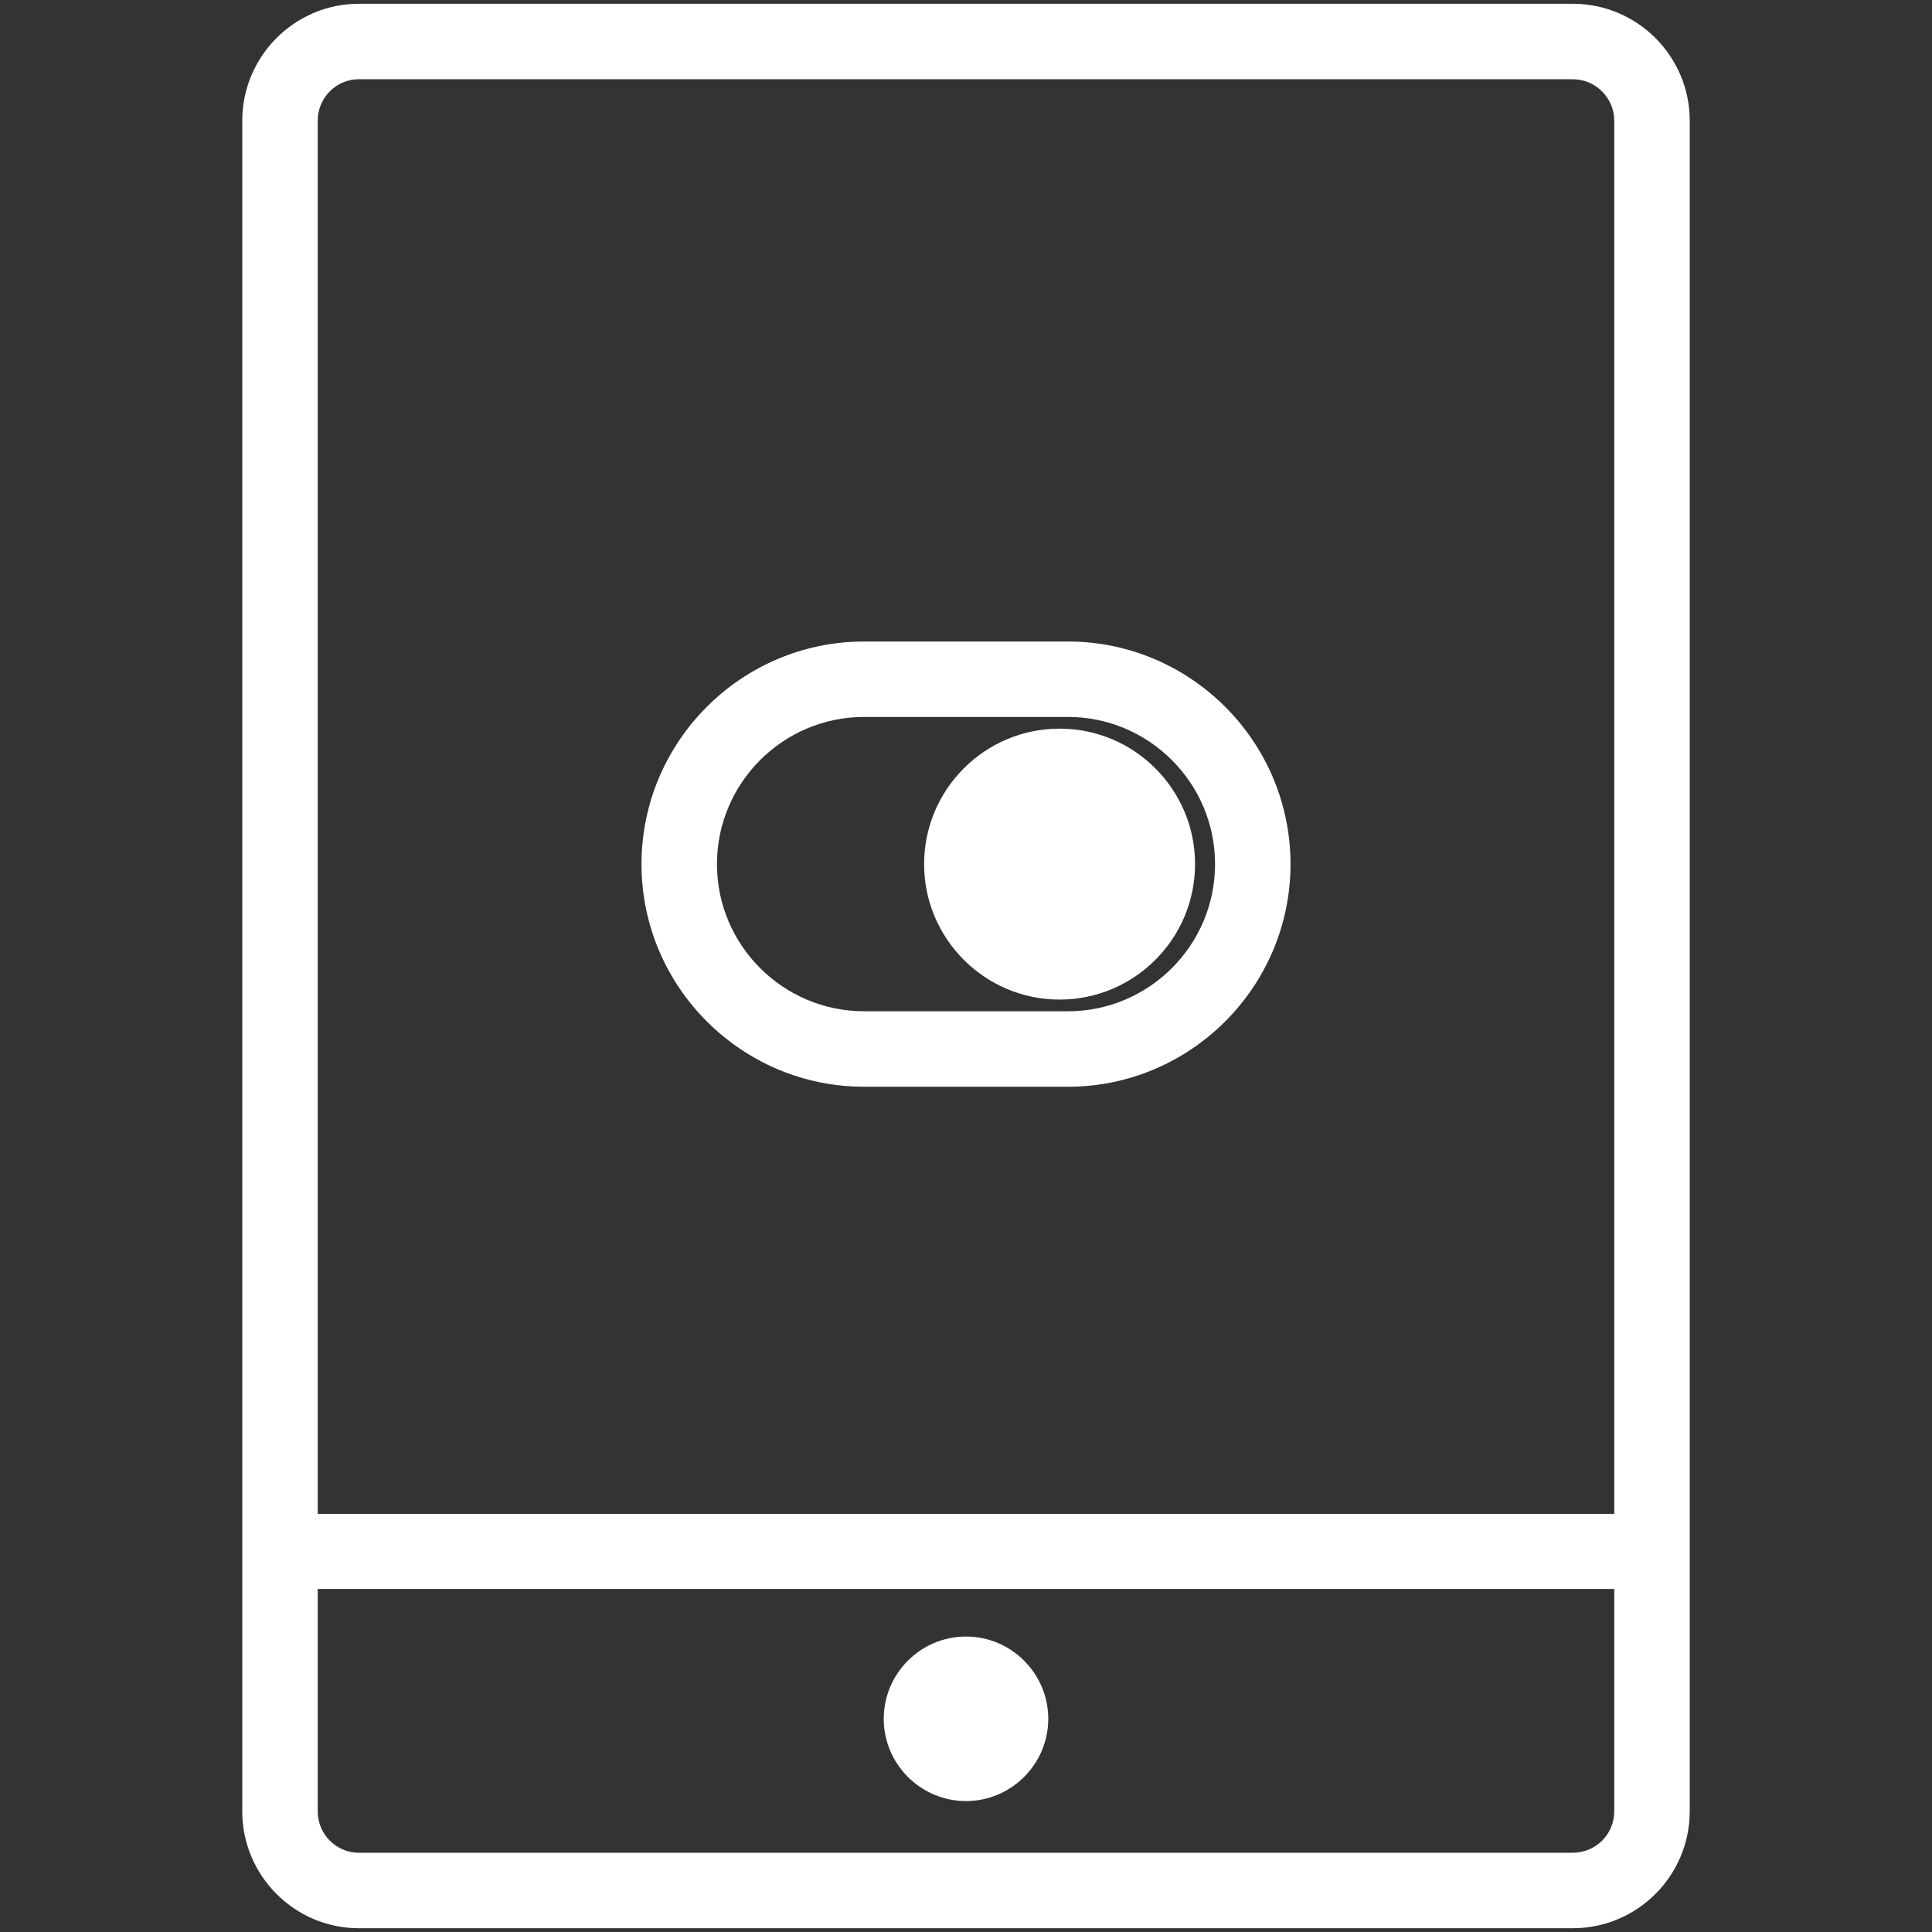
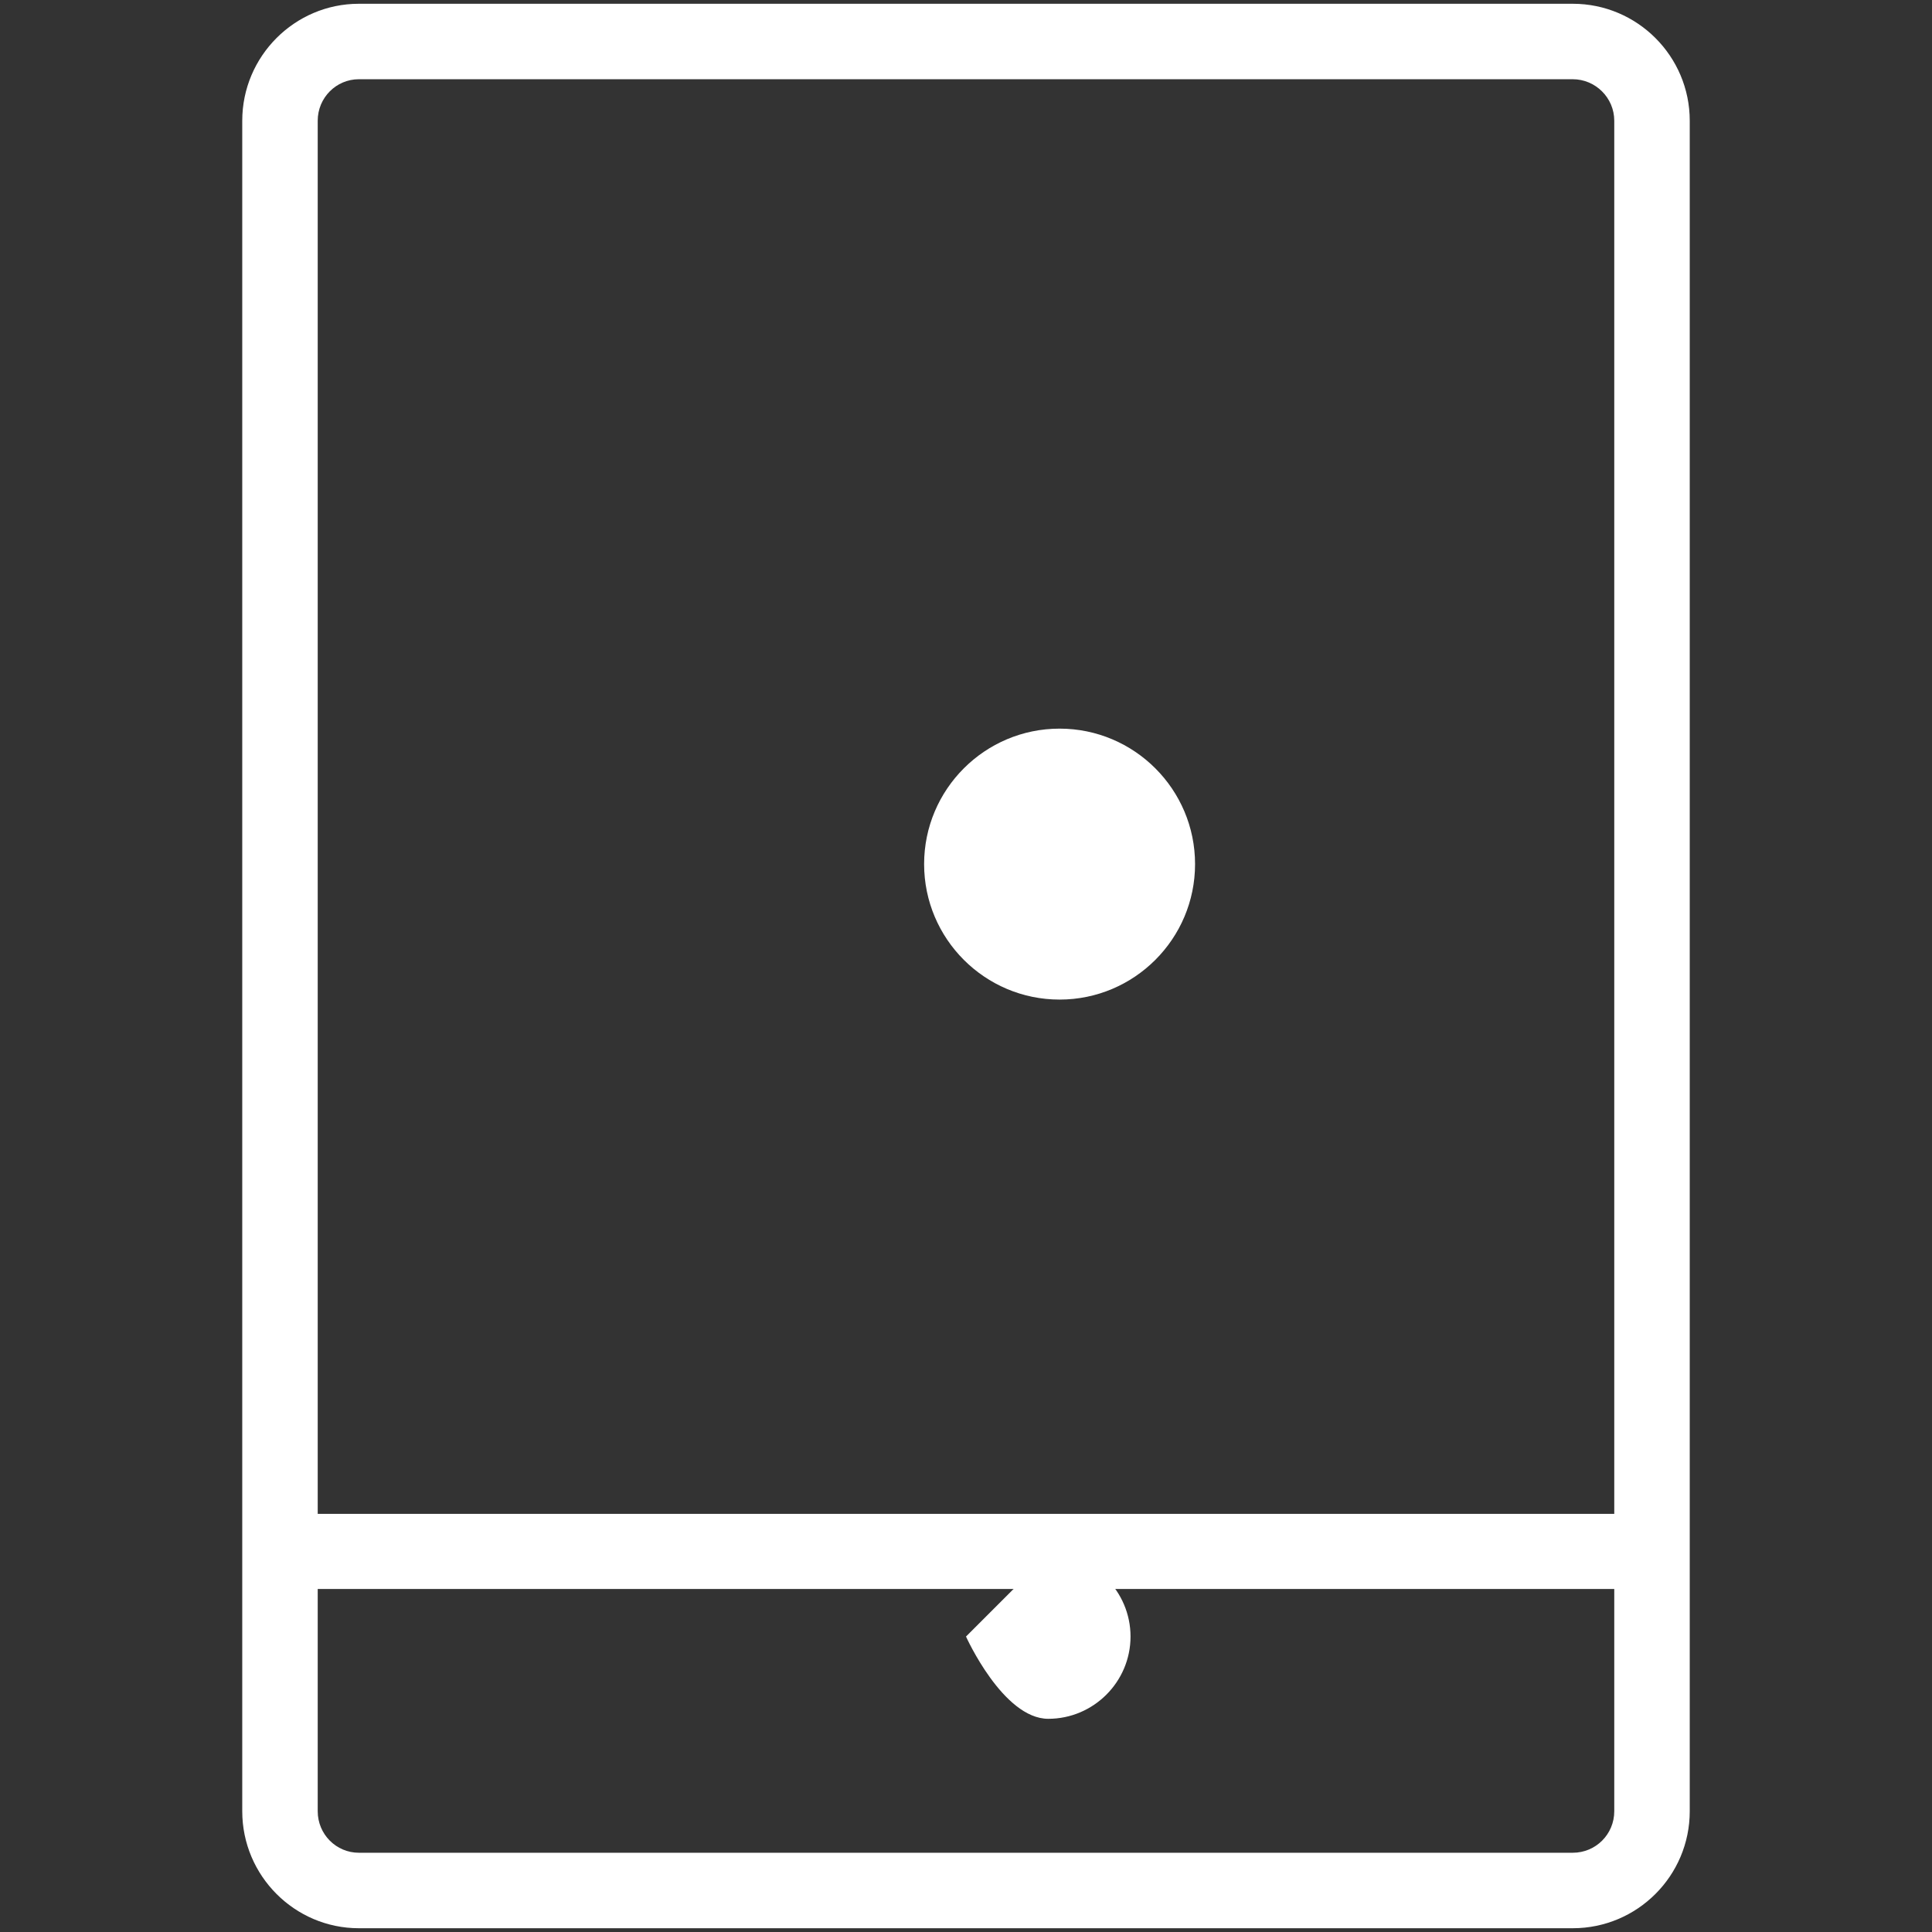
<svg xmlns="http://www.w3.org/2000/svg" fill="#ffffff" width="300" height="300" version="1.1" viewBox="0 0 100 100">
  <rect x="0" y="0" width="100" height="100" fill="#333333" stroke="none" />
  <g>
-     <path d="m44.727 56.25h10.547c6.348 0 11.523-5.176 11.523-11.523 0-6.348-5.176-11.523-11.523-11.523h-10.547c-6.348 0-11.523 5.176-11.523 11.523 0 6.348 5.176 11.523 11.523 11.523zm0-19.141h10.547c4.199 0 7.617 3.418 7.617 7.617 0 4.199-3.418 7.617-7.617 7.617h-10.547c-4.199 0-7.617-3.418-7.617-7.617 0-4.199 3.418-7.617 7.617-7.617z" />
    <path d="m54.844 51.738c3.867 0 7.012-3.144 7.012-7.012 0-3.867-3.144-7.012-7.012-7.012s-7.012 3.144-7.012 7.012c0 3.867 3.144 7.012 7.012 7.012z" />
    <path d="m81.406 0.195h-62.832c-3.32 0-6.035 2.715-6.035 6.055v87.5c0 3.34 2.715 6.055 6.035 6.055h62.832c3.34 0 6.055-2.715 6.055-6.055v-87.5c0-3.34-2.715-6.055-6.055-6.055zm-62.832 3.906h62.832c1.172 0 2.148 0.957 2.148 2.148v72.109h-67.109v-72.109c0-1.191 0.957-2.148 2.129-2.148zm62.832 91.797h-62.832c-1.172 0-2.129-0.957-2.129-2.148v-11.504h67.109v11.504c0 1.191-0.957 2.148-2.148 2.148z" />
-     <path d="m50 84.707c-2.344 0-4.258 1.914-4.258 4.258s1.914 4.258 4.258 4.258 4.258-1.914 4.258-4.258-1.914-4.258-4.258-4.258z" />
+     <path d="m50 84.707s1.914 4.258 4.258 4.258 4.258-1.914 4.258-4.258-1.914-4.258-4.258-4.258z" />
  </g>
</svg>